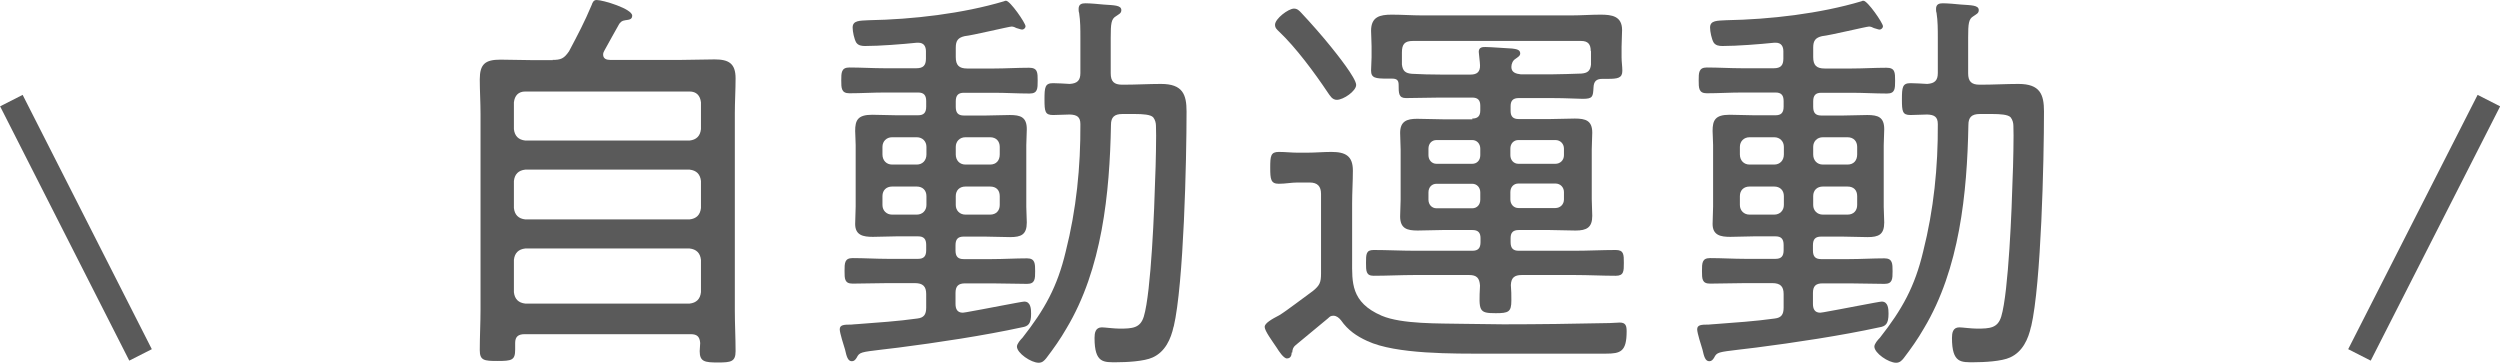
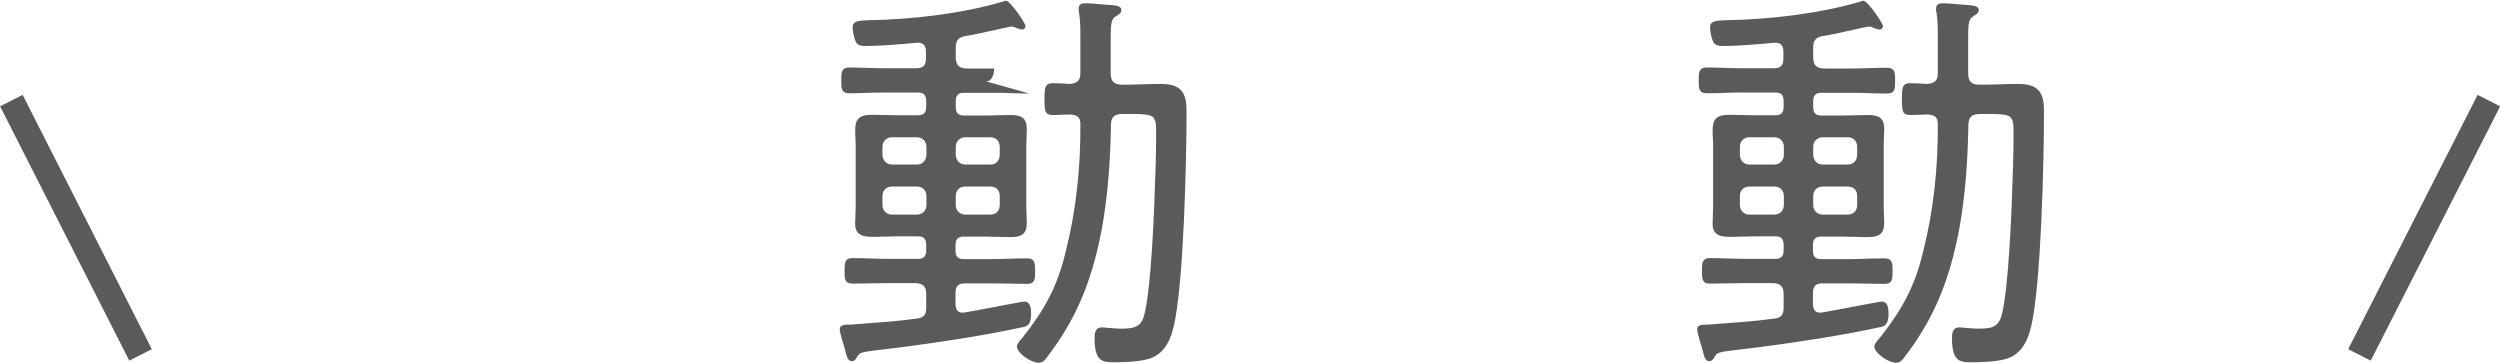
<svg xmlns="http://www.w3.org/2000/svg" id="_レイヤー_2" data-name="レイヤー 2" viewBox="0 0 98.9 14.37">
  <defs>
    <style>
      .cls-1 {
        fill: none;
        stroke: #5a5a5a;
        stroke-miterlimit: 10;
      }

      .cls-2 {
        fill: #5a5a5a;
        stroke-width: 0px;
      }
    </style>
  </defs>
  <g id="_情報" data-name="情報">
    <g>
      <g>
-         <path class="cls-2" d="m21.85,2.37c.34,0,.46-.05.66-.34.35-.66.61-1.15.9-1.84.03-.1.08-.19.19-.19.26,0,1.41.35,1.41.62,0,.16-.14.16-.27.18-.16.02-.18.08-.24.14-.19.35-.4.7-.59,1.06-.03.05-.05.1-.05.16,0,.16.13.21.27.21h2.83c.45,0,.88-.02,1.31-.02.56,0,.83.16.83.75,0,.46-.03.93-.03,1.39v7.8c0,.53.03,1.07.03,1.6,0,.42-.18.45-.7.45s-.72-.03-.72-.45c0-.11.02-.21.02-.32-.02-.26-.13-.35-.38-.35h-6.56c-.26,0-.38.1-.38.35v.26c0,.42-.13.45-.7.45-.53,0-.7-.02-.7-.43,0-.54.03-1.07.03-1.6v-7.75c0-.46-.03-.91-.03-1.36,0-.61.22-.78.82-.78.43,0,.88.02,1.31.02h.77Zm5.43,3.19c.27-.03.42-.18.45-.45v-1.06c-.03-.27-.18-.43-.45-.43h-6.5c-.27,0-.42.16-.45.43v1.06c.03.27.18.42.45.45h6.5Zm-6.95,2.67c.03.27.18.42.45.45h6.5c.27-.03.42-.18.45-.45v-1.07c-.03-.27-.18-.42-.45-.45h-6.5c-.27.03-.42.18-.45.45v1.07Zm0,3.33c.03.27.18.42.45.45h6.5c.27-.03.42-.18.45-.45v-1.28c-.03-.27-.18-.42-.45-.45h-6.5c-.27.03-.42.18-.45.45v1.28Z" />
-         <path class="cls-2" d="m40.72,3.7c-.46,0-.93-.03-1.39-.03h-1.2c-.22,0-.32.1-.32.34v.22c0,.24.1.34.32.34h.86c.32,0,.64-.02.96-.02.42,0,.67.08.67.56,0,.21-.02.43-.02.64v2.43c0,.21.02.42.02.62,0,.48-.22.58-.66.58-.34,0-.66-.02-.98-.02h-.86c-.22,0-.32.1-.32.34v.21c0,.24.1.34.32.34h1.12c.46,0,.93-.03,1.39-.03.32,0,.32.21.32.51s0,.5-.32.5c-.46,0-.93-.02-1.39-.02h-1.06c-.27,0-.38.11-.38.38v.43c0,.19.06.35.29.35.03,0,.11-.02.14-.02.64-.11,2.19-.42,2.29-.42.26,0,.27.3.27.48,0,.4-.11.5-.37.54-1.46.32-3.38.61-4.87.8-.26.03-.48.06-.67.08-.82.1-.88.1-.99.32-.05.08-.1.14-.19.14-.16,0-.21-.19-.27-.46-.05-.16-.21-.66-.21-.8,0-.18.16-.19.46-.19.06,0,.16-.02.26-.02.78-.06,1.57-.11,2.35-.22.26-.03.35-.16.35-.43v-.54c0-.3-.13-.43-.45-.43h-1.07c-.46,0-.93.02-1.39.02-.32,0-.32-.19-.32-.5s0-.51.32-.51c.46,0,.93.03,1.39.03h1.2c.22,0,.32-.1.32-.34v-.21c0-.24-.1-.34-.32-.34h-.86c-.3,0-.62.02-.93.02-.38,0-.7-.06-.7-.51,0-.22.02-.46.02-.69v-2.43c0-.21-.02-.4-.02-.56,0-.42.1-.64.67-.64.32,0,.64.02.96.02h.86c.22,0,.32-.1.32-.34v-.22c0-.24-.1-.34-.32-.34h-1.33c-.46,0-.93.03-1.39.03-.32,0-.32-.21-.32-.51s0-.51.32-.51c.46,0,.93.03,1.39.03h1.26c.27,0,.38-.11.38-.38v-.29c0-.19-.08-.34-.3-.34h-.06c-.58.06-1.47.13-2.05.13-.14,0-.27-.02-.35-.14-.08-.14-.14-.43-.14-.59,0-.29.29-.27.64-.29,1.73-.03,3.71-.26,5.35-.75.03-.02.05-.02.08-.02.16,0,.77.88.77,1.01,0,.06-.06.13-.14.13-.05,0-.16-.05-.22-.06-.05-.03-.13-.06-.19-.06-.1,0-1.55.35-1.86.38-.26.06-.35.18-.35.45v.38c0,.32.13.45.45.45h1.07c.45,0,.91-.03,1.38-.03.34,0,.34.19.34.51s0,.51-.32.51Zm-4.07,2.11c0-.22-.16-.38-.38-.38h-.98c-.22,0-.38.16-.38.38v.3c0,.24.16.4.38.4h.98c.22,0,.38-.16.38-.4v-.3Zm0,1.95c0-.24-.16-.38-.38-.38h-.98c-.22,0-.38.14-.38.38v.35c0,.22.16.38.38.38h.98c.22,0,.38-.16.38-.38v-.35Zm2.9-1.95c0-.22-.14-.38-.38-.38h-.98c-.22,0-.38.16-.38.38v.3c0,.24.16.4.38.4h.98c.24,0,.38-.16.38-.4v-.3Zm0,1.95c0-.24-.14-.38-.38-.38h-.98c-.22,0-.38.14-.38.38v.35c0,.22.16.38.38.38h.98c.24,0,.38-.16.38-.38v-.35Zm6.88,5.15c-.11.51-.34,1.01-.83,1.23-.34.16-1.06.19-1.42.19-.51,0-.88.05-.88-.96,0-.19.03-.42.29-.42.11,0,.48.05.7.05.51,0,.82-.02.96-.48.29-.96.42-4.34.45-5.49.02-.35.05-1.79.03-2.05,0-.11-.03-.24-.11-.34-.1-.11-.42-.13-.72-.13h-.5c-.32,0-.45.13-.45.43-.05,2.71-.35,5.7-1.76,8.05-.24.42-.51.8-.8,1.18-.08.1-.16.18-.3.18-.3,0-.86-.38-.86-.64,0-.11.14-.27.22-.35.88-1.12,1.38-2.02,1.71-3.41.42-1.66.59-3.35.58-5.04,0-.29-.14-.37-.42-.38-.21,0-.43.02-.66.02-.32,0-.34-.14-.34-.62s.02-.64.34-.64c.22,0,.43.02.66.03.3-.02.42-.14.42-.43v-1.39c0-.34,0-.67-.05-.99-.02-.05-.02-.11-.02-.16,0-.19.13-.22.27-.22.18,0,.53.03.72.05.4.03.7.02.7.22,0,.13-.1.16-.21.24-.19.11-.21.29-.21.85v1.41c0,.32.13.45.45.45h.08c.48,0,.98-.03,1.46-.03.86,0,1.01.42,1.01,1.09,0,1.92-.11,6.82-.51,8.52Z" />
-         <path class="cls-2" d="m51.1,13.94c0,.13-.05.24-.19.24-.13,0-.32-.29-.4-.42-.18-.27-.48-.67-.48-.83,0-.14.27-.3.58-.46.27-.16,1.02-.74,1.33-.96.27-.22.32-.34.32-.69v-3.15c0-.3-.14-.45-.45-.45h-.48c-.24,0-.48.05-.74.05-.32,0-.34-.18-.34-.64s.02-.62.34-.62c.26,0,.5.03.74.03h.38c.32,0,.64-.03.96-.03.56,0,.85.16.85.74,0,.43-.03.86-.03,1.3v2.26c0,.85-.06,1.65,1.17,2.18.8.34,2.29.3,3.19.32.54,0,1.07.02,1.62.02,1.39,0,2.8-.02,4.21-.05.13,0,.27-.02.4-.02.24,0,.27.14.27.35,0,.8-.24.88-.82.88h-4.72c-1.28,0-3.59.03-4.72-.5-.42-.19-.77-.43-1.04-.82-.08-.1-.18-.18-.3-.18-.1,0-.14.03-.21.1-.42.35-.85.7-1.28,1.06-.1.08-.13.16-.14.3Zm1.79-9.99c-.19,0-.27-.16-.37-.3-.5-.75-1.26-1.78-1.92-2.4-.08-.08-.16-.14-.16-.27,0-.24.53-.64.75-.64.13,0,.21.08.3.18.35.37.85.94,1.17,1.34.21.26.99,1.23.99,1.5,0,.24-.5.59-.77.59Zm5.35.74c.22,0,.32-.1.32-.32v-.19c0-.22-.1-.32-.32-.32h-1.26c-.45,0-.9.02-1.36.02-.29,0-.29-.19-.29-.53,0-.18-.08-.24-.26-.24h-.19c-.46,0-.64-.02-.64-.32,0-.18.02-.35.02-.53v-.42c0-.26-.02-.43-.02-.62,0-.56.35-.64.82-.64.4,0,.8.03,1.2.03h5.91c.38,0,.77-.03,1.15-.03.45,0,.85.06.85.61,0,.22-.02.43-.02.66v.42c0,.18.03.35.03.53,0,.29-.18.32-.58.32h-.21c-.24,0-.34.1-.35.34-.02.37-.03.45-.43.45-.24,0-.62-.03-1.22-.03h-1.31c-.22,0-.32.1-.32.32v.19c0,.22.1.32.32.32h1.23c.34,0,.67-.02.99-.02.43,0,.69.08.69.56,0,.22-.02.43-.02.66v1.97c0,.22.02.43.02.66,0,.46-.22.58-.66.58-.35,0-.69-.02-1.02-.02h-1.23c-.22,0-.32.1-.32.32v.16c0,.24.1.34.32.34h2.22c.54,0,1.07-.03,1.62-.03.32,0,.32.18.32.51s0,.51-.32.51c-.54,0-1.07-.03-1.62-.03h-2.1c-.29,0-.42.11-.43.4.02.21.02.4.02.61,0,.45-.11.5-.62.5-.67,0-.67-.08-.62-1.09-.02-.3-.13-.42-.43-.42h-2.16c-.53,0-1.07.03-1.62.03-.3,0-.3-.19-.3-.51,0-.34,0-.51.3-.51.54,0,1.09.03,1.62.03h2.29c.22,0,.32-.1.32-.34v-.16c0-.22-.1-.32-.32-.32h-1.18c-.32,0-.66.02-.99.02-.42,0-.69-.08-.69-.56,0-.22.02-.45.02-.67v-1.97c0-.22-.02-.43-.02-.66,0-.46.26-.56.67-.56.34,0,.67.02,1.01.02h1.18Zm4.69-2.67c0-.27-.11-.4-.38-.4h-6.66c-.32,0-.43.13-.43.45v.48c.03.26.14.35.4.37.37.02.75.03,1.12.03h1.2c.24,0,.38-.1.37-.37,0-.11-.05-.46-.05-.53,0-.19.16-.19.26-.19.21,0,.83.05,1.06.06.13.02.32.03.32.19,0,.1-.08.14-.19.22-.1.06-.16.19-.16.32,0,.22.19.27.37.29h1.25c.38,0,.77-.02,1.15-.03.24-.02.35-.1.38-.35v-.54Zm-4.37,3.86c0-.19-.13-.34-.32-.34h-1.41c-.19,0-.32.14-.32.34v.26c0,.19.13.34.32.34h1.41c.19,0,.32-.14.32-.34v-.26Zm0,1.73c0-.19-.13-.34-.32-.34h-1.41c-.19,0-.32.14-.32.34v.29c0,.19.13.34.32.34h1.41c.19,0,.32-.14.32-.34v-.29Zm3.31-1.73c0-.19-.14-.34-.34-.34h-1.46c-.19,0-.32.14-.32.34v.26c0,.19.13.34.32.34h1.46c.19,0,.34-.14.34-.34v-.26Zm-.34,2.35c.19,0,.34-.14.34-.34v-.29c0-.19-.14-.34-.34-.34h-1.46c-.19,0-.32.14-.32.34v.29c0,.19.13.34.32.34h1.46Z" />
+         <path class="cls-2" d="m40.72,3.7c-.46,0-.93-.03-1.39-.03h-1.2c-.22,0-.32.1-.32.34v.22c0,.24.1.34.32.34h.86c.32,0,.64-.02.96-.02.42,0,.67.08.67.56,0,.21-.02.43-.02.64v2.43c0,.21.02.42.02.62,0,.48-.22.58-.66.58-.34,0-.66-.02-.98-.02h-.86c-.22,0-.32.1-.32.34v.21c0,.24.1.34.32.34h1.12c.46,0,.93-.03,1.39-.03.32,0,.32.21.32.51s0,.5-.32.5c-.46,0-.93-.02-1.39-.02h-1.06c-.27,0-.38.11-.38.38v.43c0,.19.06.35.29.35.03,0,.11-.02.14-.02.64-.11,2.19-.42,2.29-.42.26,0,.27.3.27.48,0,.4-.11.5-.37.54-1.46.32-3.38.61-4.87.8-.26.03-.48.06-.67.08-.82.1-.88.1-.99.32-.05.08-.1.14-.19.14-.16,0-.21-.19-.27-.46-.05-.16-.21-.66-.21-.8,0-.18.16-.19.46-.19.06,0,.16-.02.26-.02.78-.06,1.57-.11,2.35-.22.26-.03.35-.16.35-.43v-.54c0-.3-.13-.43-.45-.43h-1.07c-.46,0-.93.02-1.39.02-.32,0-.32-.19-.32-.5s0-.51.32-.51c.46,0,.93.03,1.39.03h1.2c.22,0,.32-.1.32-.34v-.21c0-.24-.1-.34-.32-.34h-.86c-.3,0-.62.02-.93.02-.38,0-.7-.06-.7-.51,0-.22.02-.46.02-.69v-2.43c0-.21-.02-.4-.02-.56,0-.42.1-.64.67-.64.32,0,.64.02.96.02h.86c.22,0,.32-.1.32-.34v-.22c0-.24-.1-.34-.32-.34h-1.33c-.46,0-.93.03-1.39.03-.32,0-.32-.21-.32-.51s0-.51.32-.51c.46,0,.93.03,1.39.03h1.26c.27,0,.38-.11.38-.38v-.29c0-.19-.08-.34-.3-.34h-.06c-.58.06-1.47.13-2.05.13-.14,0-.27-.02-.35-.14-.08-.14-.14-.43-.14-.59,0-.29.29-.27.64-.29,1.73-.03,3.71-.26,5.35-.75.03-.02.05-.02.08-.02.16,0,.77.88.77,1.01,0,.06-.06.13-.14.13-.05,0-.16-.05-.22-.06-.05-.03-.13-.06-.19-.06-.1,0-1.55.35-1.86.38-.26.06-.35.18-.35.45v.38c0,.32.13.45.45.45h1.07s0,.51-.32.51Zm-4.07,2.11c0-.22-.16-.38-.38-.38h-.98c-.22,0-.38.16-.38.38v.3c0,.24.16.4.38.4h.98c.22,0,.38-.16.38-.4v-.3Zm0,1.95c0-.24-.16-.38-.38-.38h-.98c-.22,0-.38.14-.38.38v.35c0,.22.16.38.38.38h.98c.22,0,.38-.16.38-.38v-.35Zm2.9-1.95c0-.22-.14-.38-.38-.38h-.98c-.22,0-.38.16-.38.38v.3c0,.24.16.4.38.4h.98c.24,0,.38-.16.38-.4v-.3Zm0,1.95c0-.24-.14-.38-.38-.38h-.98c-.22,0-.38.14-.38.38v.35c0,.22.16.38.38.38h.98c.24,0,.38-.16.38-.38v-.35Zm6.88,5.15c-.11.51-.34,1.01-.83,1.23-.34.16-1.06.19-1.42.19-.51,0-.88.05-.88-.96,0-.19.03-.42.29-.42.11,0,.48.05.7.05.51,0,.82-.02.96-.48.29-.96.42-4.34.45-5.49.02-.35.05-1.79.03-2.05,0-.11-.03-.24-.11-.34-.1-.11-.42-.13-.72-.13h-.5c-.32,0-.45.13-.45.43-.05,2.71-.35,5.7-1.76,8.05-.24.42-.51.8-.8,1.18-.08.1-.16.18-.3.18-.3,0-.86-.38-.86-.64,0-.11.14-.27.22-.35.88-1.12,1.38-2.02,1.71-3.41.42-1.66.59-3.35.58-5.04,0-.29-.14-.37-.42-.38-.21,0-.43.02-.66.02-.32,0-.34-.14-.34-.62s.02-.64.34-.64c.22,0,.43.02.66.03.3-.02.42-.14.42-.43v-1.39c0-.34,0-.67-.05-.99-.02-.05-.02-.11-.02-.16,0-.19.13-.22.27-.22.18,0,.53.03.72.05.4.03.7.02.7.22,0,.13-.1.16-.21.24-.19.11-.21.29-.21.85v1.41c0,.32.13.45.45.45h.08c.48,0,.98-.03,1.46-.03.86,0,1.01.42,1.01,1.09,0,1.92-.11,6.82-.51,8.52Z" />
        <path class="cls-2" d="m74.64,3.7c-.46,0-.93-.03-1.39-.03h-1.2c-.22,0-.32.1-.32.34v.22c0,.24.1.34.32.34h.86c.32,0,.64-.02.96-.02.42,0,.67.08.67.56,0,.21-.02.43-.02.64v2.43c0,.21.02.42.02.62,0,.48-.22.58-.66.58-.34,0-.66-.02-.98-.02h-.86c-.22,0-.32.1-.32.34v.21c0,.24.1.34.32.34h1.12c.46,0,.93-.03,1.39-.03.32,0,.32.21.32.51s0,.5-.32.5c-.46,0-.93-.02-1.39-.02h-1.06c-.27,0-.38.11-.38.38v.43c0,.19.06.35.29.35.03,0,.11-.02.14-.02.64-.11,2.19-.42,2.29-.42.26,0,.27.3.27.48,0,.4-.11.5-.37.54-1.46.32-3.38.61-4.87.8-.26.03-.48.06-.67.08-.82.1-.88.1-.99.32-.05.08-.1.14-.19.14-.16,0-.21-.19-.27-.46-.05-.16-.21-.66-.21-.8,0-.18.16-.19.46-.19.06,0,.16-.02.26-.02.78-.06,1.57-.11,2.35-.22.26-.03.35-.16.35-.43v-.54c0-.3-.13-.43-.45-.43h-1.07c-.46,0-.93.02-1.39.02-.32,0-.32-.19-.32-.5s0-.51.32-.51c.46,0,.93.03,1.39.03h1.2c.22,0,.32-.1.32-.34v-.21c0-.24-.1-.34-.32-.34h-.86c-.3,0-.62.02-.93.02-.38,0-.7-.06-.7-.51,0-.22.02-.46.02-.69v-2.43c0-.21-.02-.4-.02-.56,0-.42.1-.64.67-.64.32,0,.64.02.96.02h.86c.22,0,.32-.1.32-.34v-.22c0-.24-.1-.34-.32-.34h-1.33c-.46,0-.93.03-1.39.03-.32,0-.32-.21-.32-.51s0-.51.32-.51c.46,0,.93.03,1.39.03h1.26c.27,0,.38-.11.38-.38v-.29c0-.19-.08-.34-.3-.34h-.06c-.58.06-1.47.13-2.05.13-.14,0-.27-.02-.35-.14-.08-.14-.14-.43-.14-.59,0-.29.29-.27.64-.29,1.73-.03,3.71-.26,5.35-.75.03-.02.05-.02.08-.02.16,0,.77.88.77,1.01,0,.06-.06.13-.14.13-.05,0-.16-.05-.22-.06-.05-.03-.13-.06-.19-.06-.1,0-1.55.35-1.86.38-.26.06-.35.18-.35.45v.38c0,.32.13.45.45.45h1.07c.45,0,.91-.03,1.38-.03.34,0,.34.19.34.51s0,.51-.32.51Zm-4.07,2.11c0-.22-.16-.38-.38-.38h-.98c-.22,0-.38.16-.38.38v.3c0,.24.16.4.38.4h.98c.22,0,.38-.16.38-.4v-.3Zm0,1.95c0-.24-.16-.38-.38-.38h-.98c-.22,0-.38.14-.38.38v.35c0,.22.16.38.38.38h.98c.22,0,.38-.16.38-.38v-.35Zm2.9-1.95c0-.22-.14-.38-.38-.38h-.98c-.22,0-.38.16-.38.38v.3c0,.24.16.4.38.4h.98c.24,0,.38-.16.38-.4v-.3Zm0,1.95c0-.24-.14-.38-.38-.38h-.98c-.22,0-.38.14-.38.38v.35c0,.22.16.38.38.38h.98c.24,0,.38-.16.38-.38v-.35Zm6.88,5.15c-.11.51-.34,1.01-.83,1.23-.34.16-1.06.19-1.42.19-.51,0-.88.05-.88-.96,0-.19.03-.42.29-.42.11,0,.48.05.7.05.51,0,.82-.02.96-.48.29-.96.42-4.34.45-5.49.02-.35.05-1.79.03-2.05,0-.11-.03-.24-.11-.34-.1-.11-.42-.13-.72-.13h-.5c-.32,0-.45.13-.45.43-.05,2.71-.35,5.7-1.76,8.05-.24.42-.51.8-.8,1.18-.08.1-.16.18-.3.18-.3,0-.86-.38-.86-.64,0-.11.14-.27.22-.35.88-1.12,1.38-2.02,1.71-3.41.42-1.66.59-3.35.58-5.04,0-.29-.14-.37-.42-.38-.21,0-.43.02-.66.02-.32,0-.34-.14-.34-.62s.02-.64.34-.64c.22,0,.43.02.66.03.3-.02.42-.14.42-.43v-1.39c0-.34,0-.67-.05-.99-.02-.05-.02-.11-.02-.16,0-.19.13-.22.27-.22.18,0,.53.03.72.05.4.03.7.02.7.22,0,.13-.1.16-.21.24-.19.11-.21.29-.21.85v1.41c0,.32.13.45.45.45h.08c.48,0,.98-.03,1.46-.03.86,0,1.01.42,1.01,1.09,0,1.92-.11,6.82-.51,8.52Z" />
      </g>
      <line class="cls-1" x1=".45" y1="3.98" x2="5.56" y2="14.04" />
      <line class="cls-1" x1="98.46" y1="3.98" x2="93.34" y2="14.04" />
    </g>
  </g>
</svg>